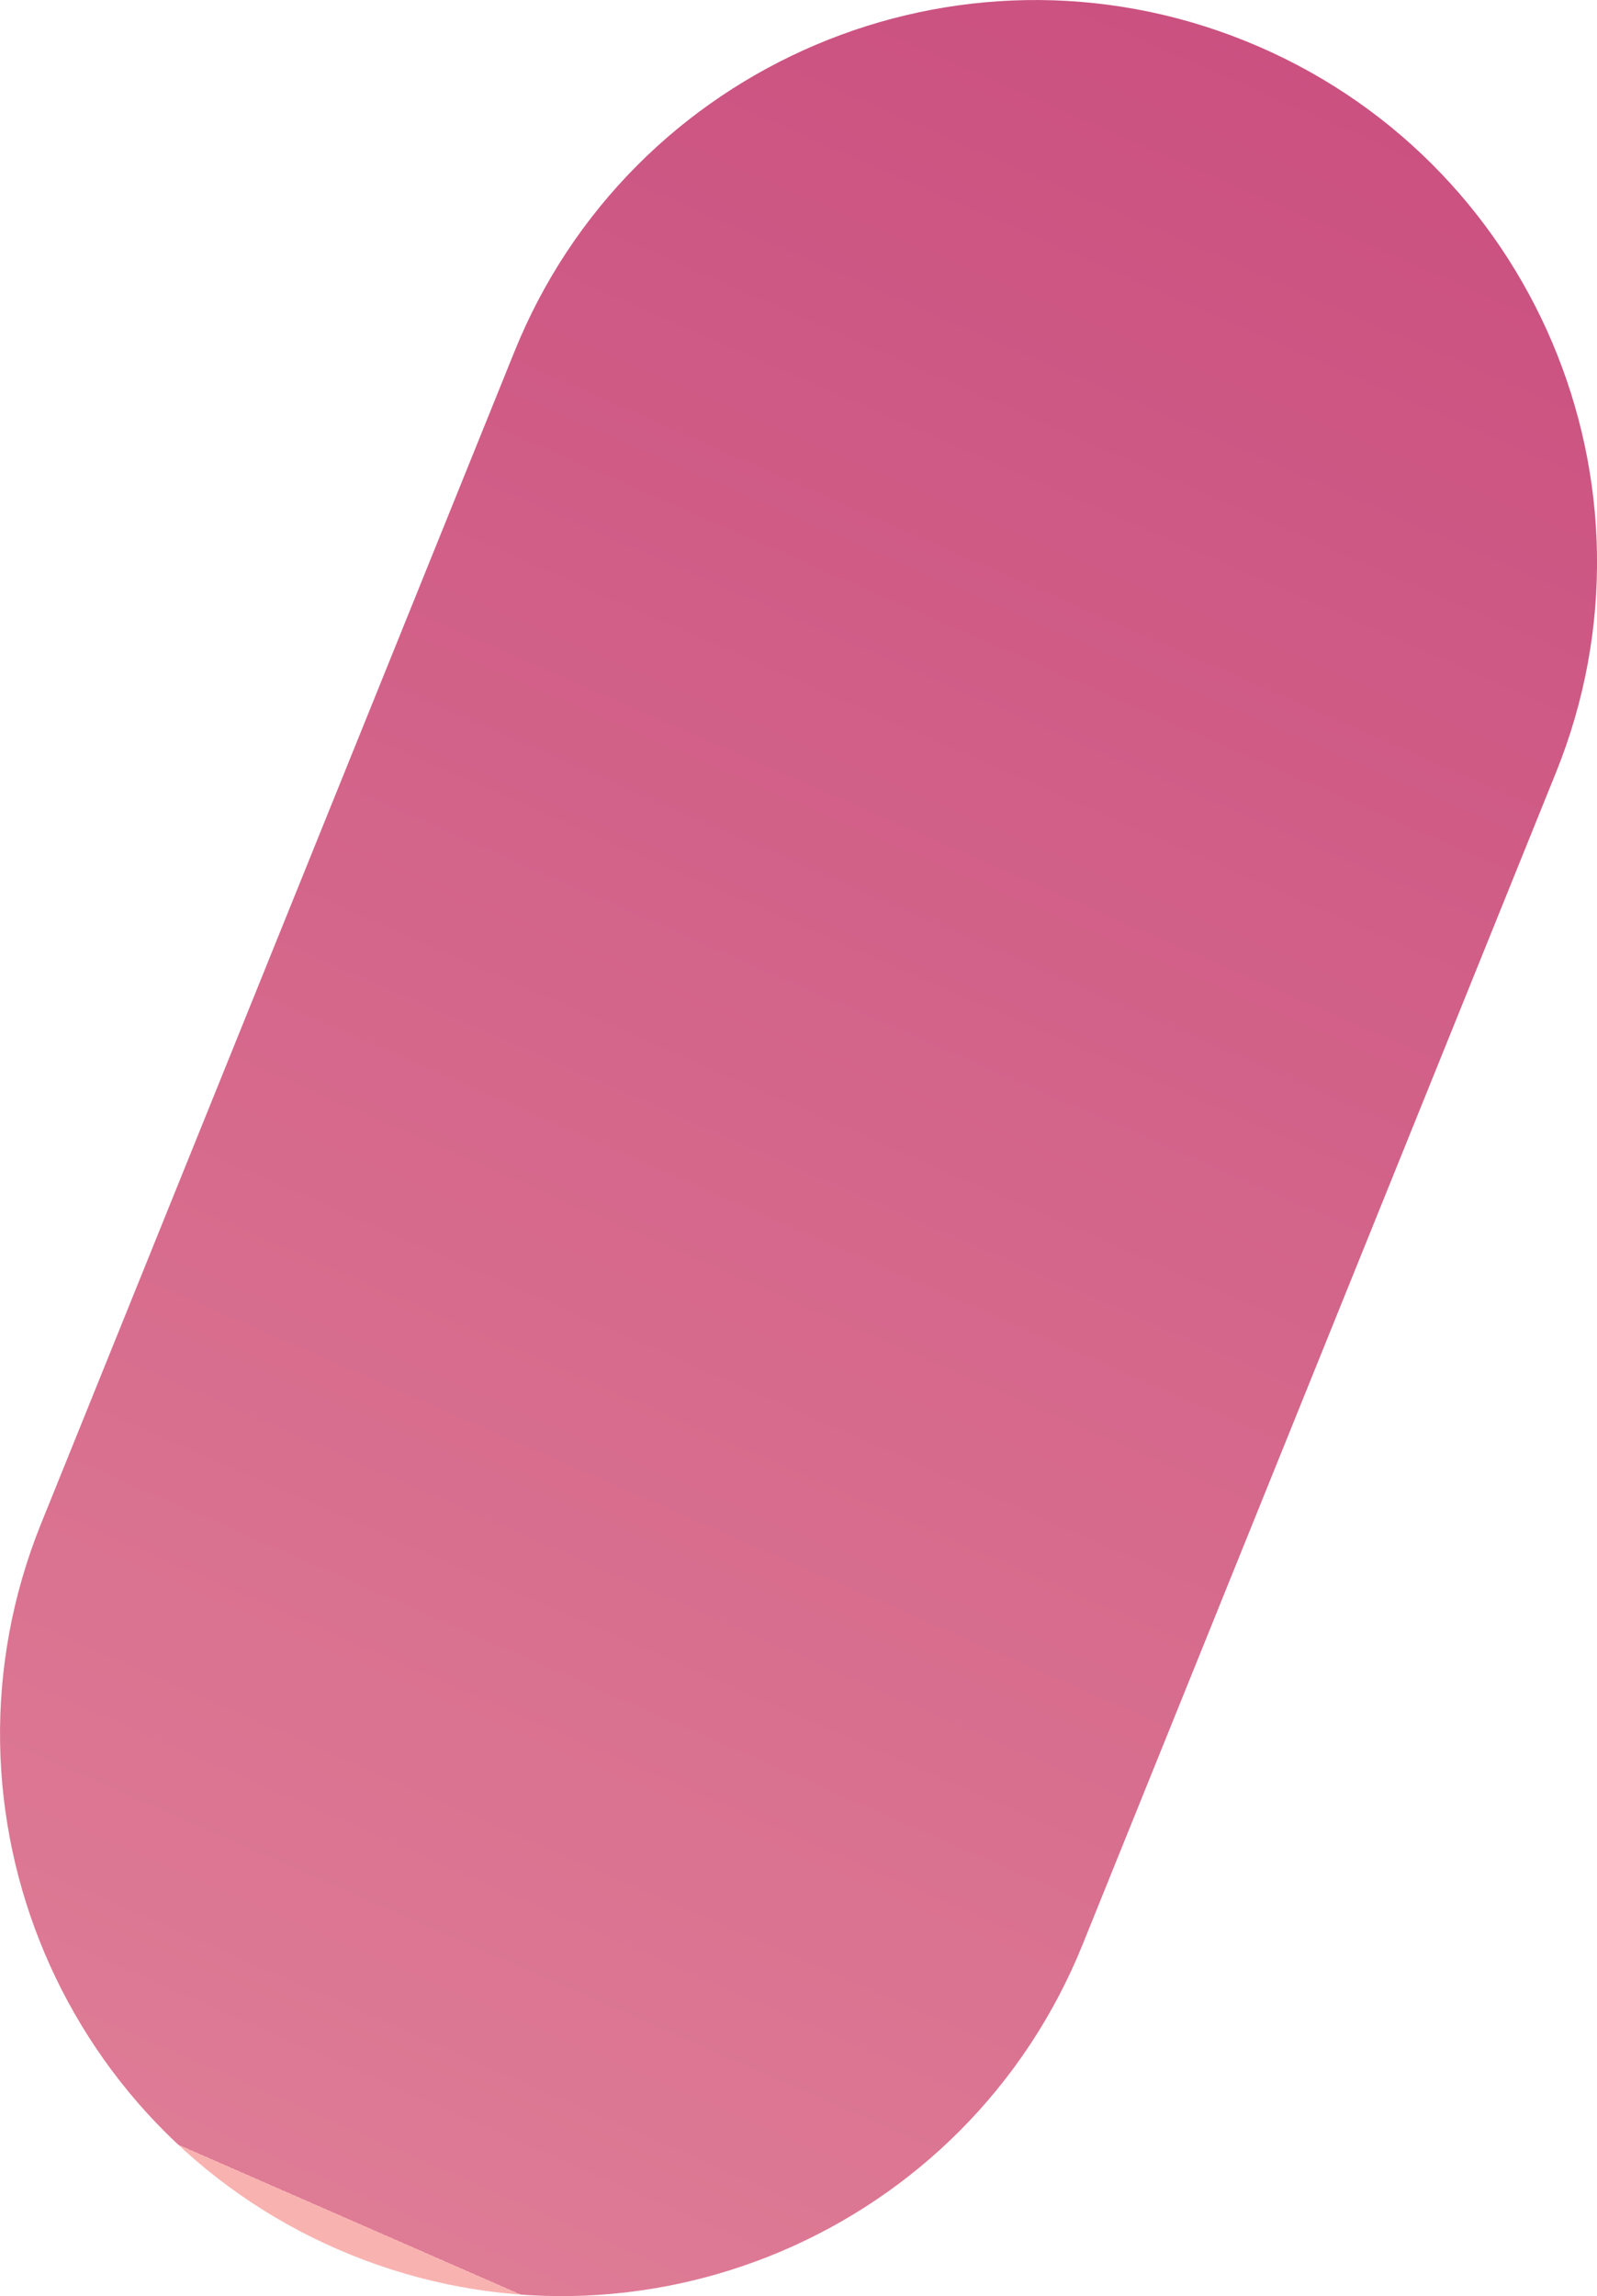
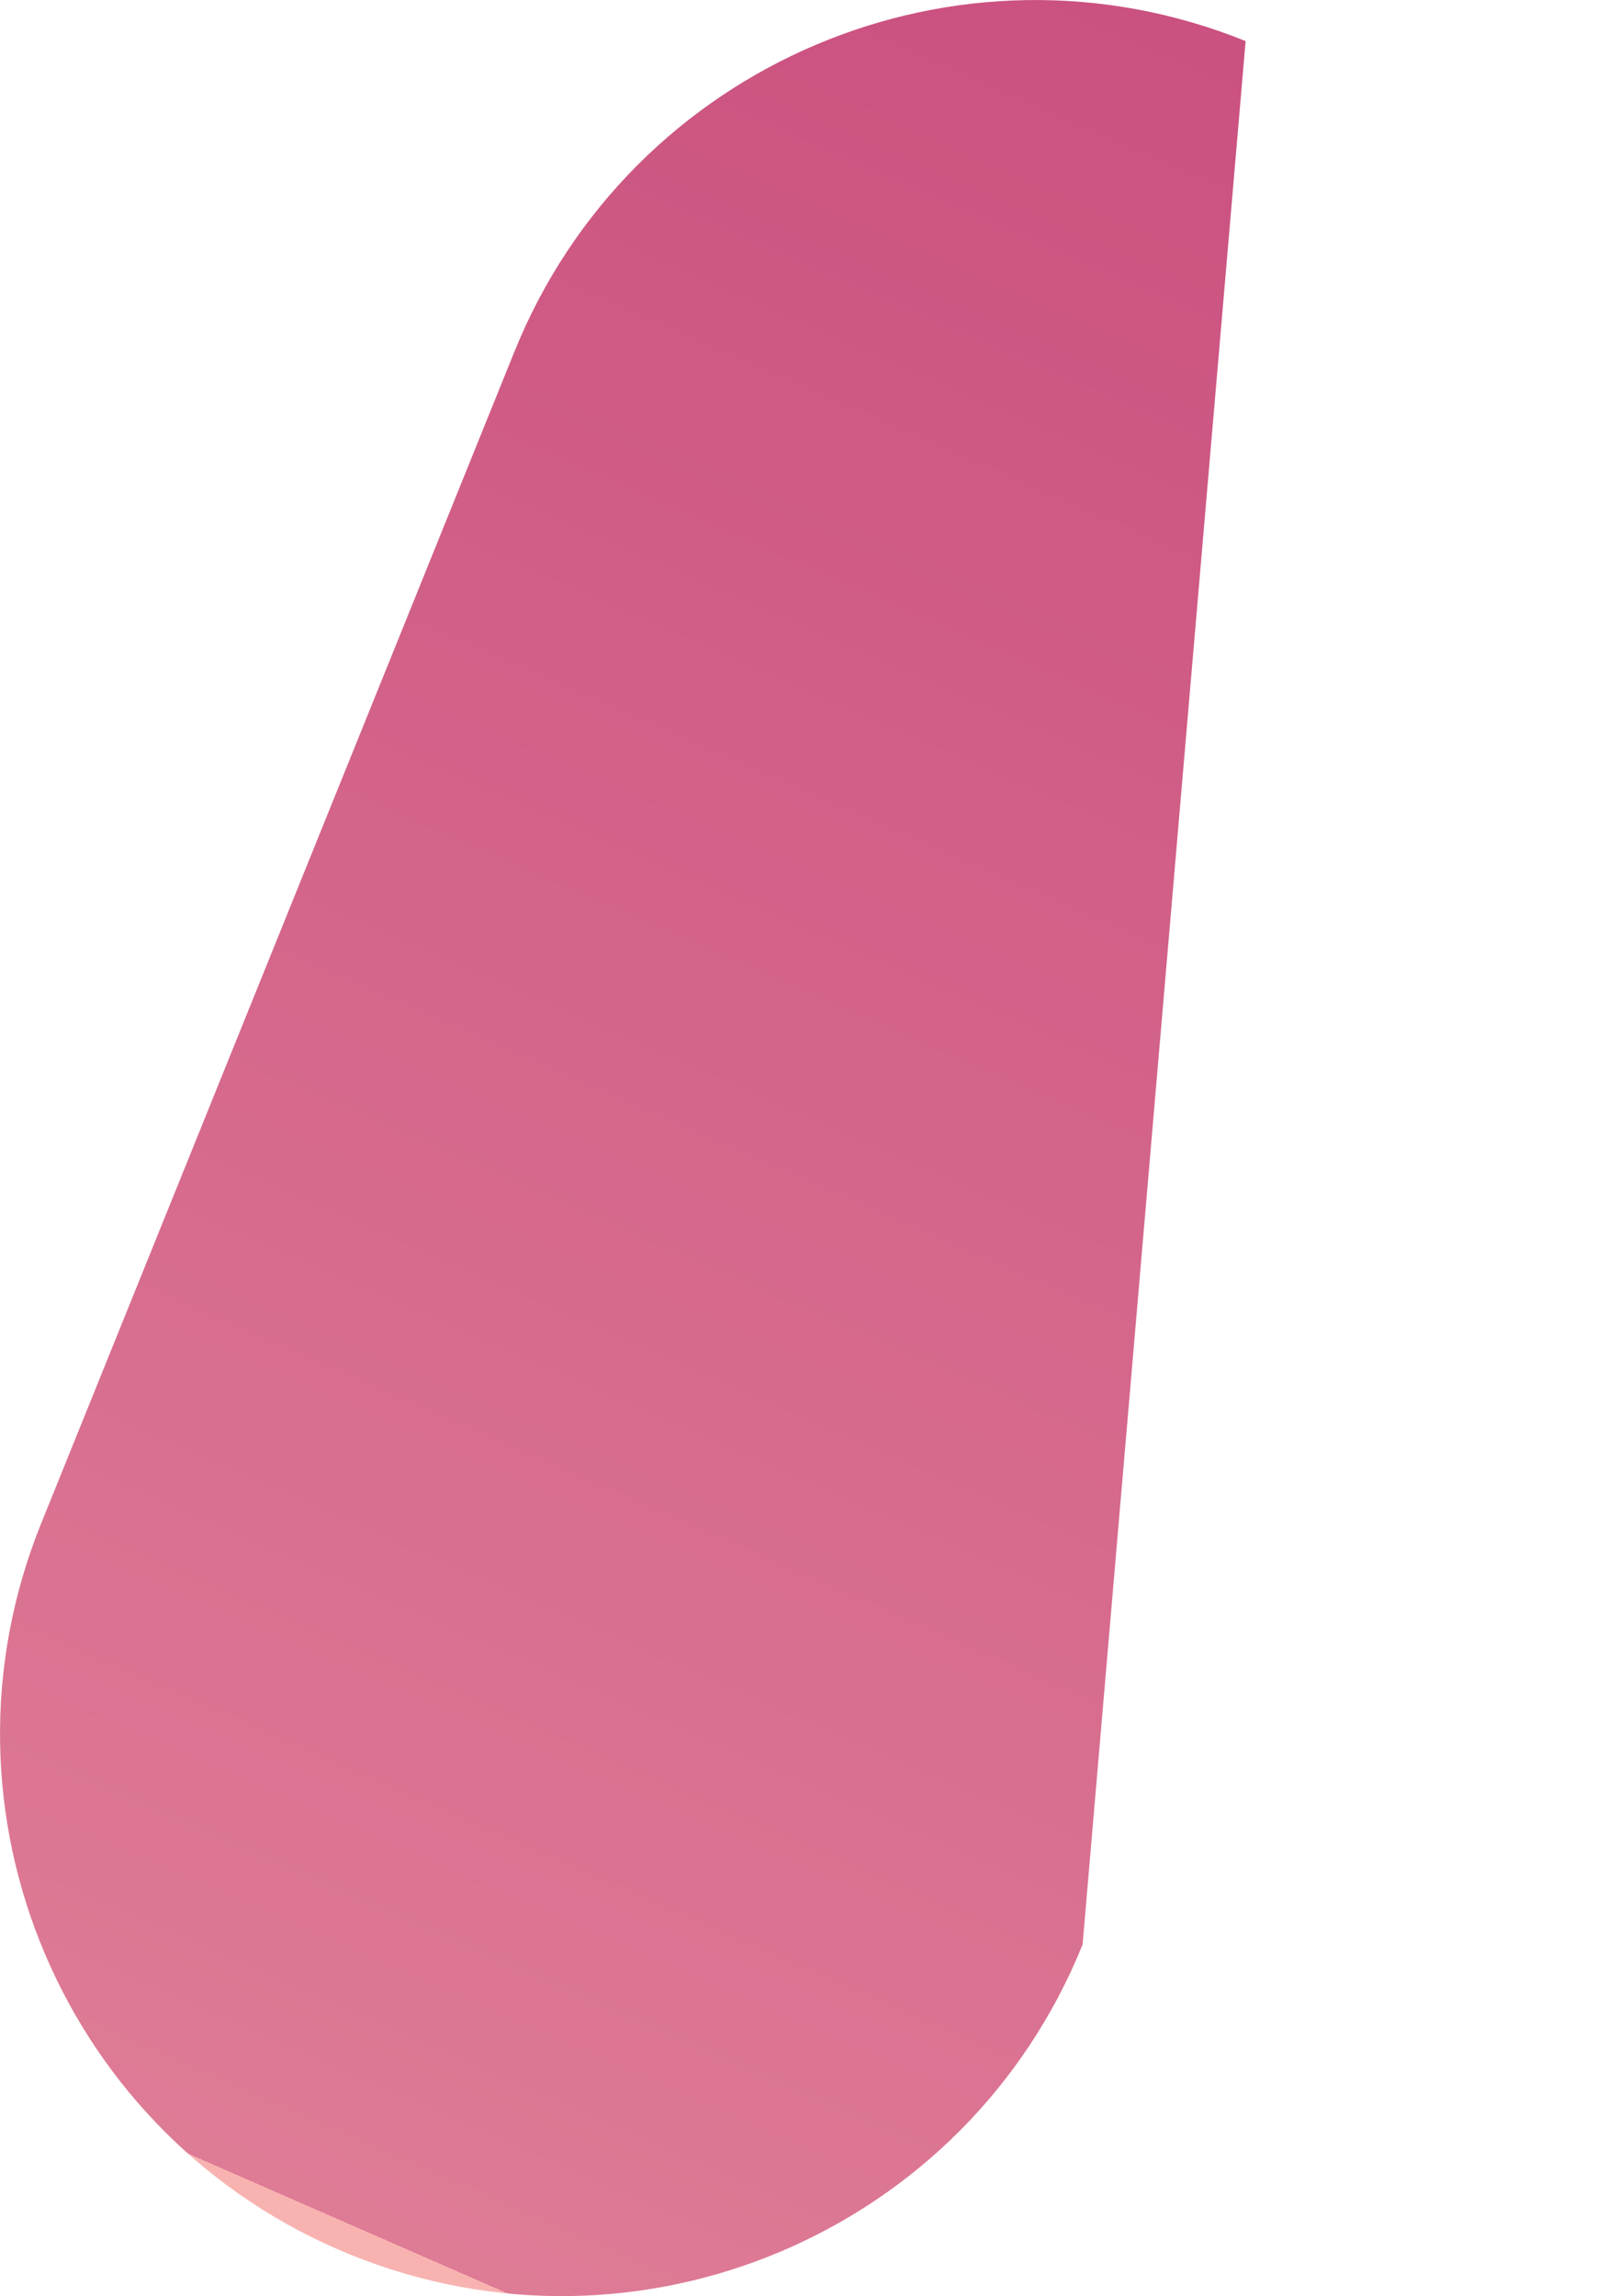
<svg xmlns="http://www.w3.org/2000/svg" version="1.1" x="0px" y="0px" width="227.47px" height="326.94px" viewBox="0 0 227.47 326.94" style="enable-background:new 0 0 227.47 326.94;" xml:space="preserve">
  <style type="text/css">
                      .st0{fill:url(#Rectangle_88_2_);}
.st1{fill:url(#Rectangle_88_3_);}
</style>
  <defs>
</defs>
  <linearGradient id="Rectangle_88_2_" gradientUnits="userSpaceOnUse" x1="-1681.302" y1="-1195.451" x2="-1681.302" y2="-1196.451" gradientTransform="matrix(148.349 59.937 127.366 -315.243 401857.781 -276079)">
    <stop offset="0" style="stop-color:#CA5080" />
    <stop offset="1" style="stop-color:#DE7B95" />
    <stop offset="1" style="stop-color:#F8B3B1" />
  </linearGradient>
-   <path id="Rectangle_88_1_" class="st0" d="M177.42,5.85L177.42,5.85c40.97,16.55,60.76,63.18,44.21,104.14L154.2,276.88 c-16.55,40.97-63.18,60.76-104.14,44.21l0,0C9.09,304.54-10.7,257.91,5.85,216.95L73.28,50.05C89.83,9.09,136.45-10.7,177.42,5.85z" />
+   <path id="Rectangle_88_1_" class="st0" d="M177.42,5.85L177.42,5.85L154.2,276.88 c-16.55,40.97-63.18,60.76-104.14,44.21l0,0C9.09,304.54-10.7,257.91,5.85,216.95L73.28,50.05C89.83,9.09,136.45-10.7,177.42,5.85z" />
</svg>